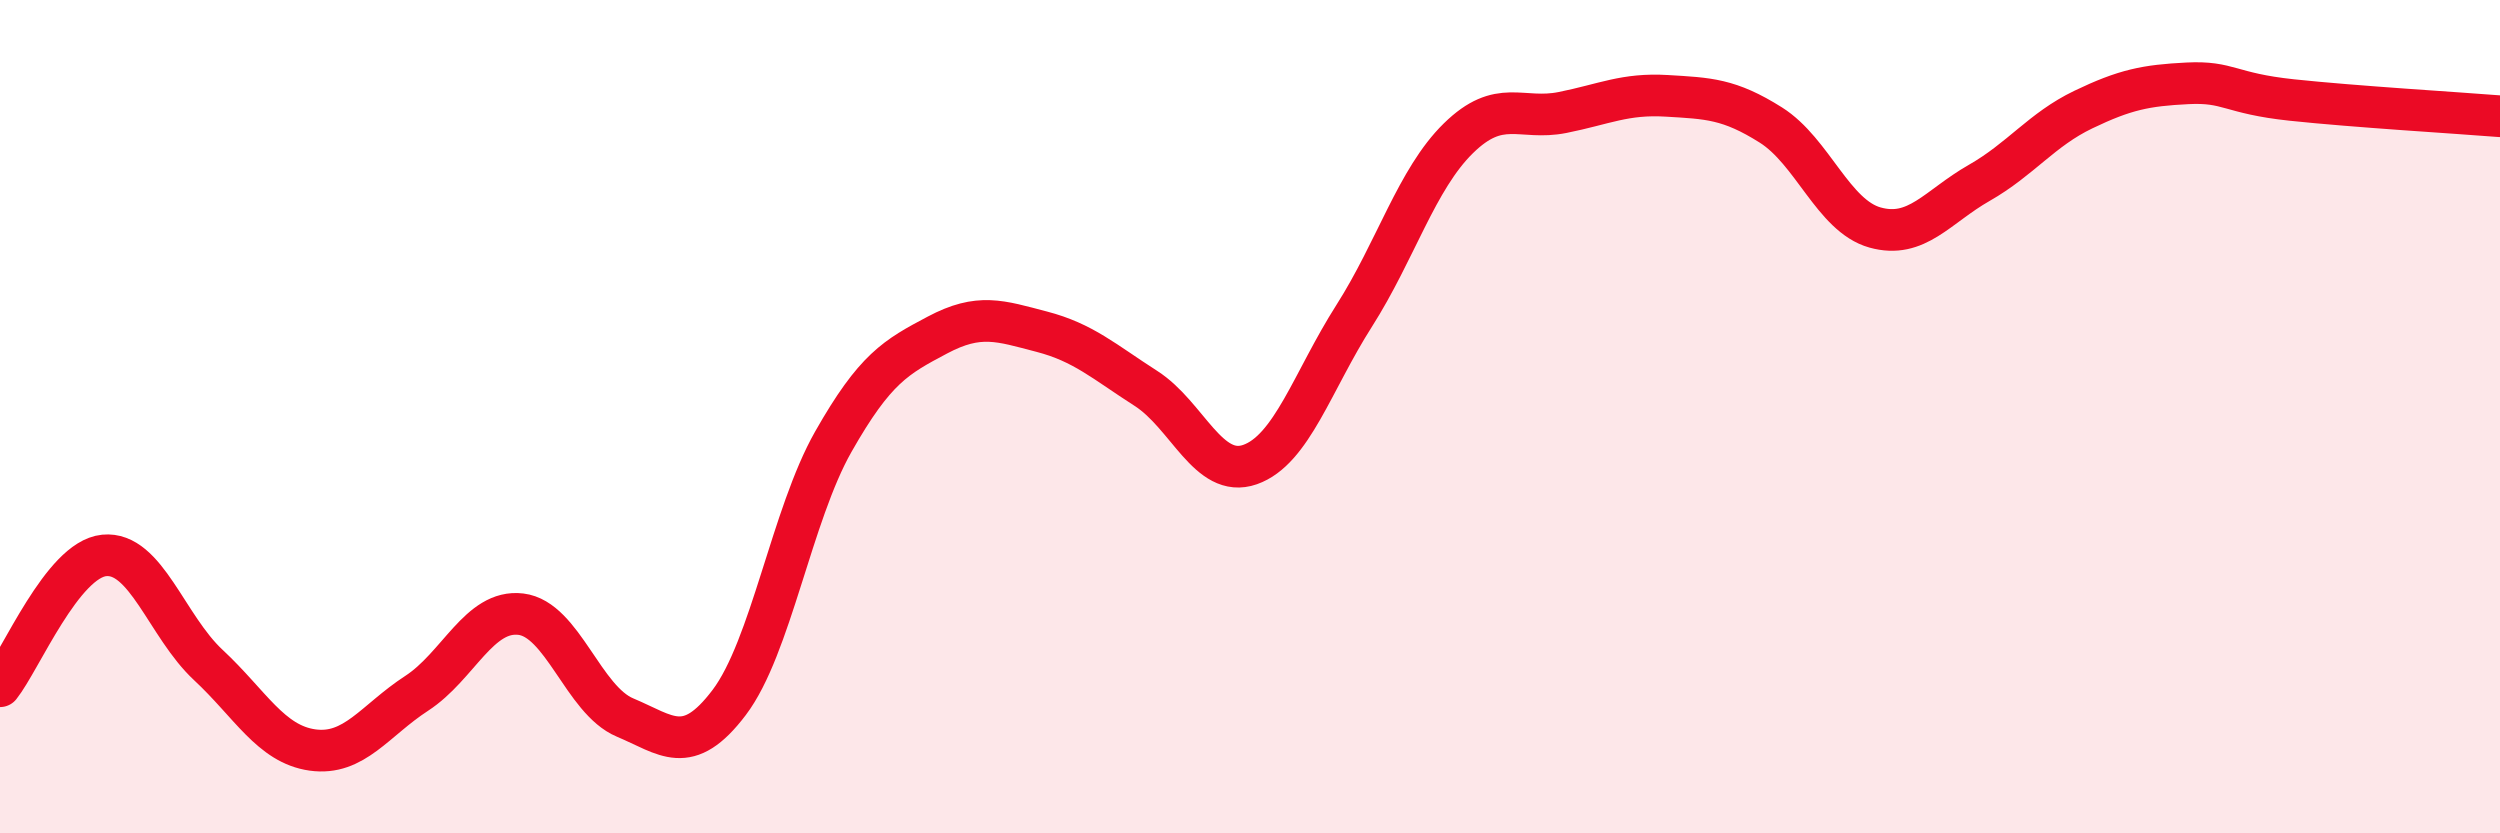
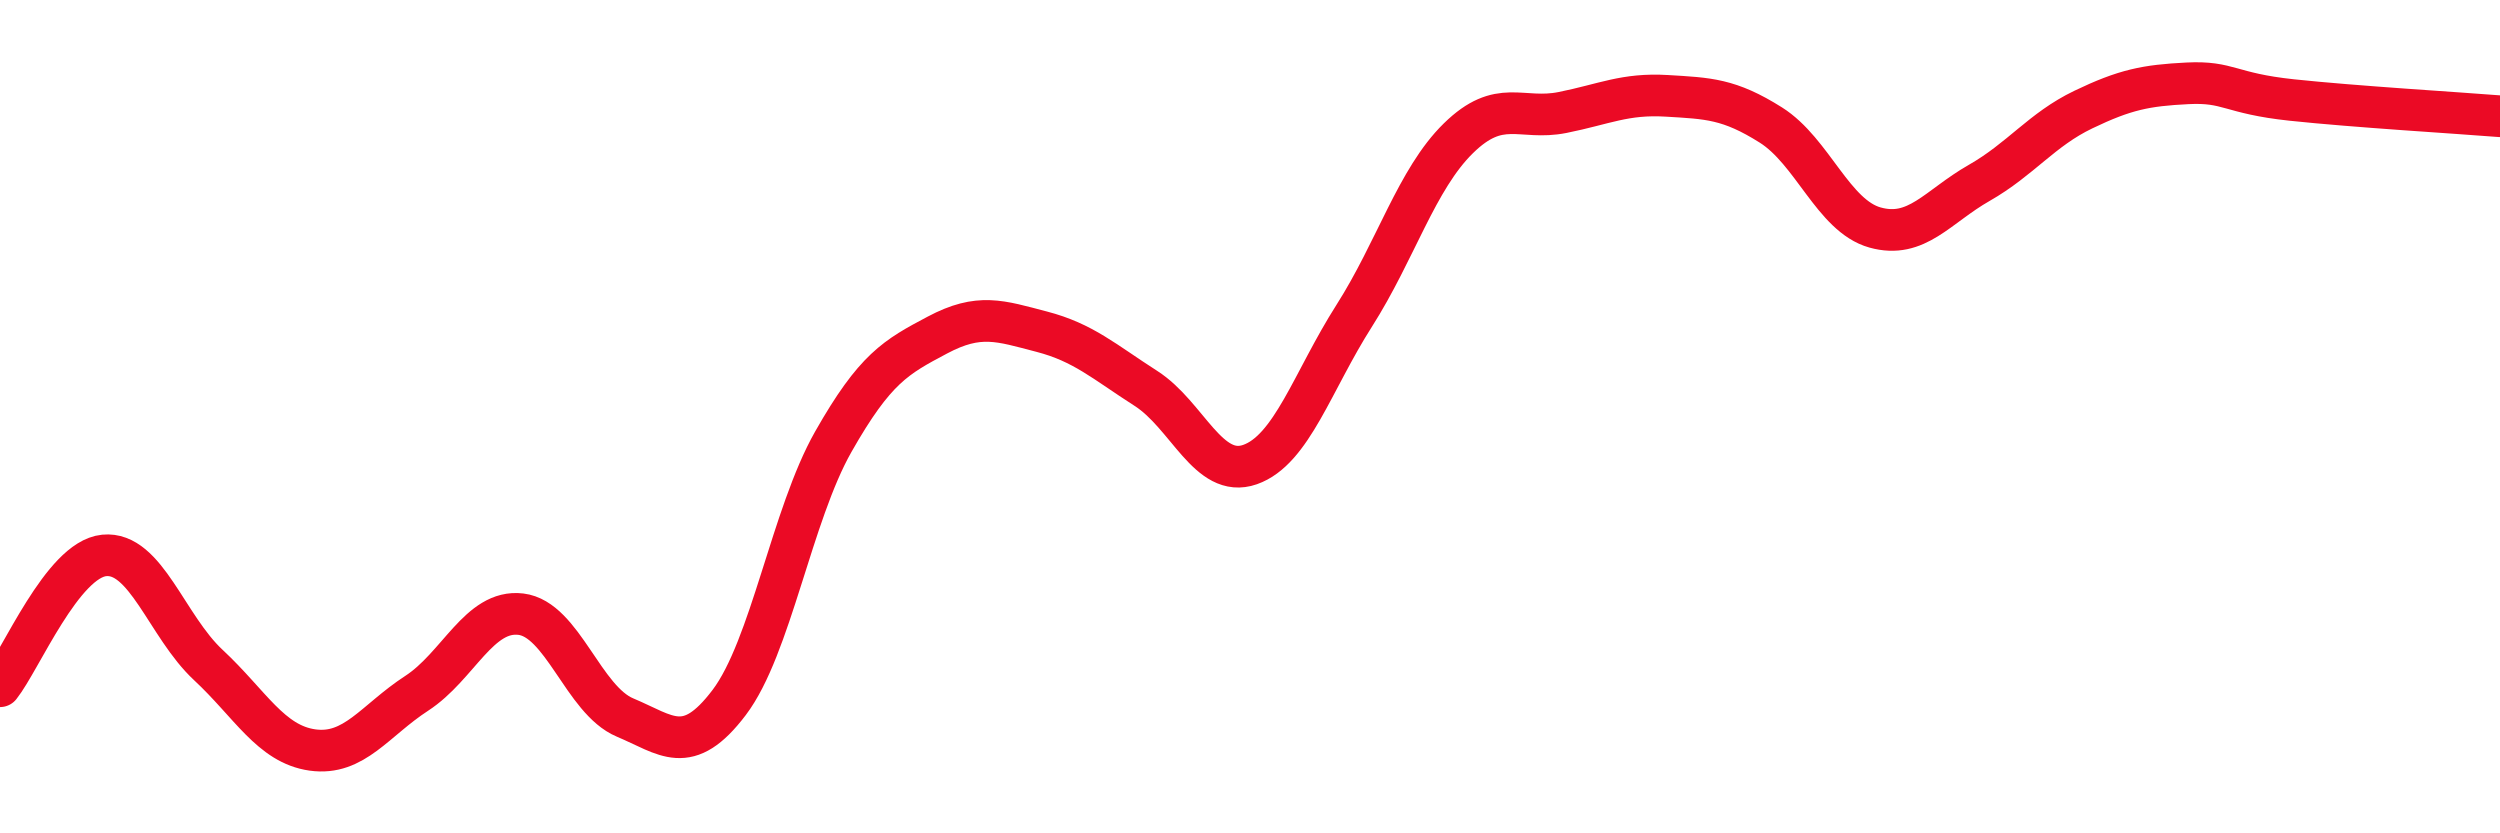
<svg xmlns="http://www.w3.org/2000/svg" width="60" height="20" viewBox="0 0 60 20">
-   <path d="M 0,16.47 C 0.5,15.84 1.5,13.43 2.5,13.33 C 3.5,13.23 4,15.03 5,15.96 C 6,16.89 6.5,17.86 7.5,18 C 8.5,18.14 9,17.29 10,16.64 C 11,15.99 11.5,14.62 12.5,14.74 C 13.5,14.86 14,16.8 15,17.22 C 16,17.64 16.5,18.18 17.5,16.86 C 18.5,15.54 19,12.36 20,10.6 C 21,8.84 21.5,8.57 22.5,8.04 C 23.5,7.51 24,7.7 25,7.96 C 26,8.22 26.5,8.68 27.5,9.32 C 28.5,9.96 29,11.5 30,11.15 C 31,10.8 31.5,9.15 32.5,7.58 C 33.5,6.01 34,4.3 35,3.32 C 36,2.34 36.5,2.9 37.5,2.7 C 38.5,2.5 39,2.24 40,2.3 C 41,2.36 41.5,2.37 42.5,3 C 43.5,3.63 44,5.18 45,5.46 C 46,5.74 46.5,4.96 47.5,4.39 C 48.5,3.82 49,3.11 50,2.63 C 51,2.15 51.5,2.05 52.5,2 C 53.5,1.95 53.5,2.24 55,2.4 C 56.5,2.56 59,2.71 60,2.79L60 20L0 20Z" fill="#EB0A25" opacity="0.1" stroke-linecap="round" stroke-linejoin="round" />
  <path d="M 0,16.47 C 0.5,15.84 1.5,13.43 2.5,13.33 C 3.5,13.23 4,15.03 5,15.96 C 6,16.89 6.5,17.86 7.5,18 C 8.5,18.14 9,17.29 10,16.64 C 11,15.99 11.5,14.62 12.5,14.74 C 13.5,14.86 14,16.8 15,17.22 C 16,17.64 16.5,18.18 17.5,16.86 C 18.5,15.54 19,12.36 20,10.6 C 21,8.84 21.5,8.57 22.5,8.04 C 23.5,7.51 24,7.7 25,7.96 C 26,8.22 26.5,8.68 27.5,9.32 C 28.5,9.96 29,11.5 30,11.15 C 31,10.8 31.5,9.15 32.5,7.58 C 33.5,6.01 34,4.3 35,3.32 C 36,2.34 36.5,2.9 37.5,2.7 C 38.5,2.5 39,2.24 40,2.3 C 41,2.36 41.5,2.37 42.5,3 C 43.5,3.63 44,5.18 45,5.46 C 46,5.74 46.5,4.96 47.5,4.39 C 48.5,3.82 49,3.11 50,2.63 C 51,2.15 51.5,2.05 52.5,2 C 53.5,1.95 53.5,2.24 55,2.4 C 56.5,2.56 59,2.71 60,2.79" stroke="#EB0A25" stroke-width="1" fill="none" stroke-linecap="round" stroke-linejoin="round" />
</svg>